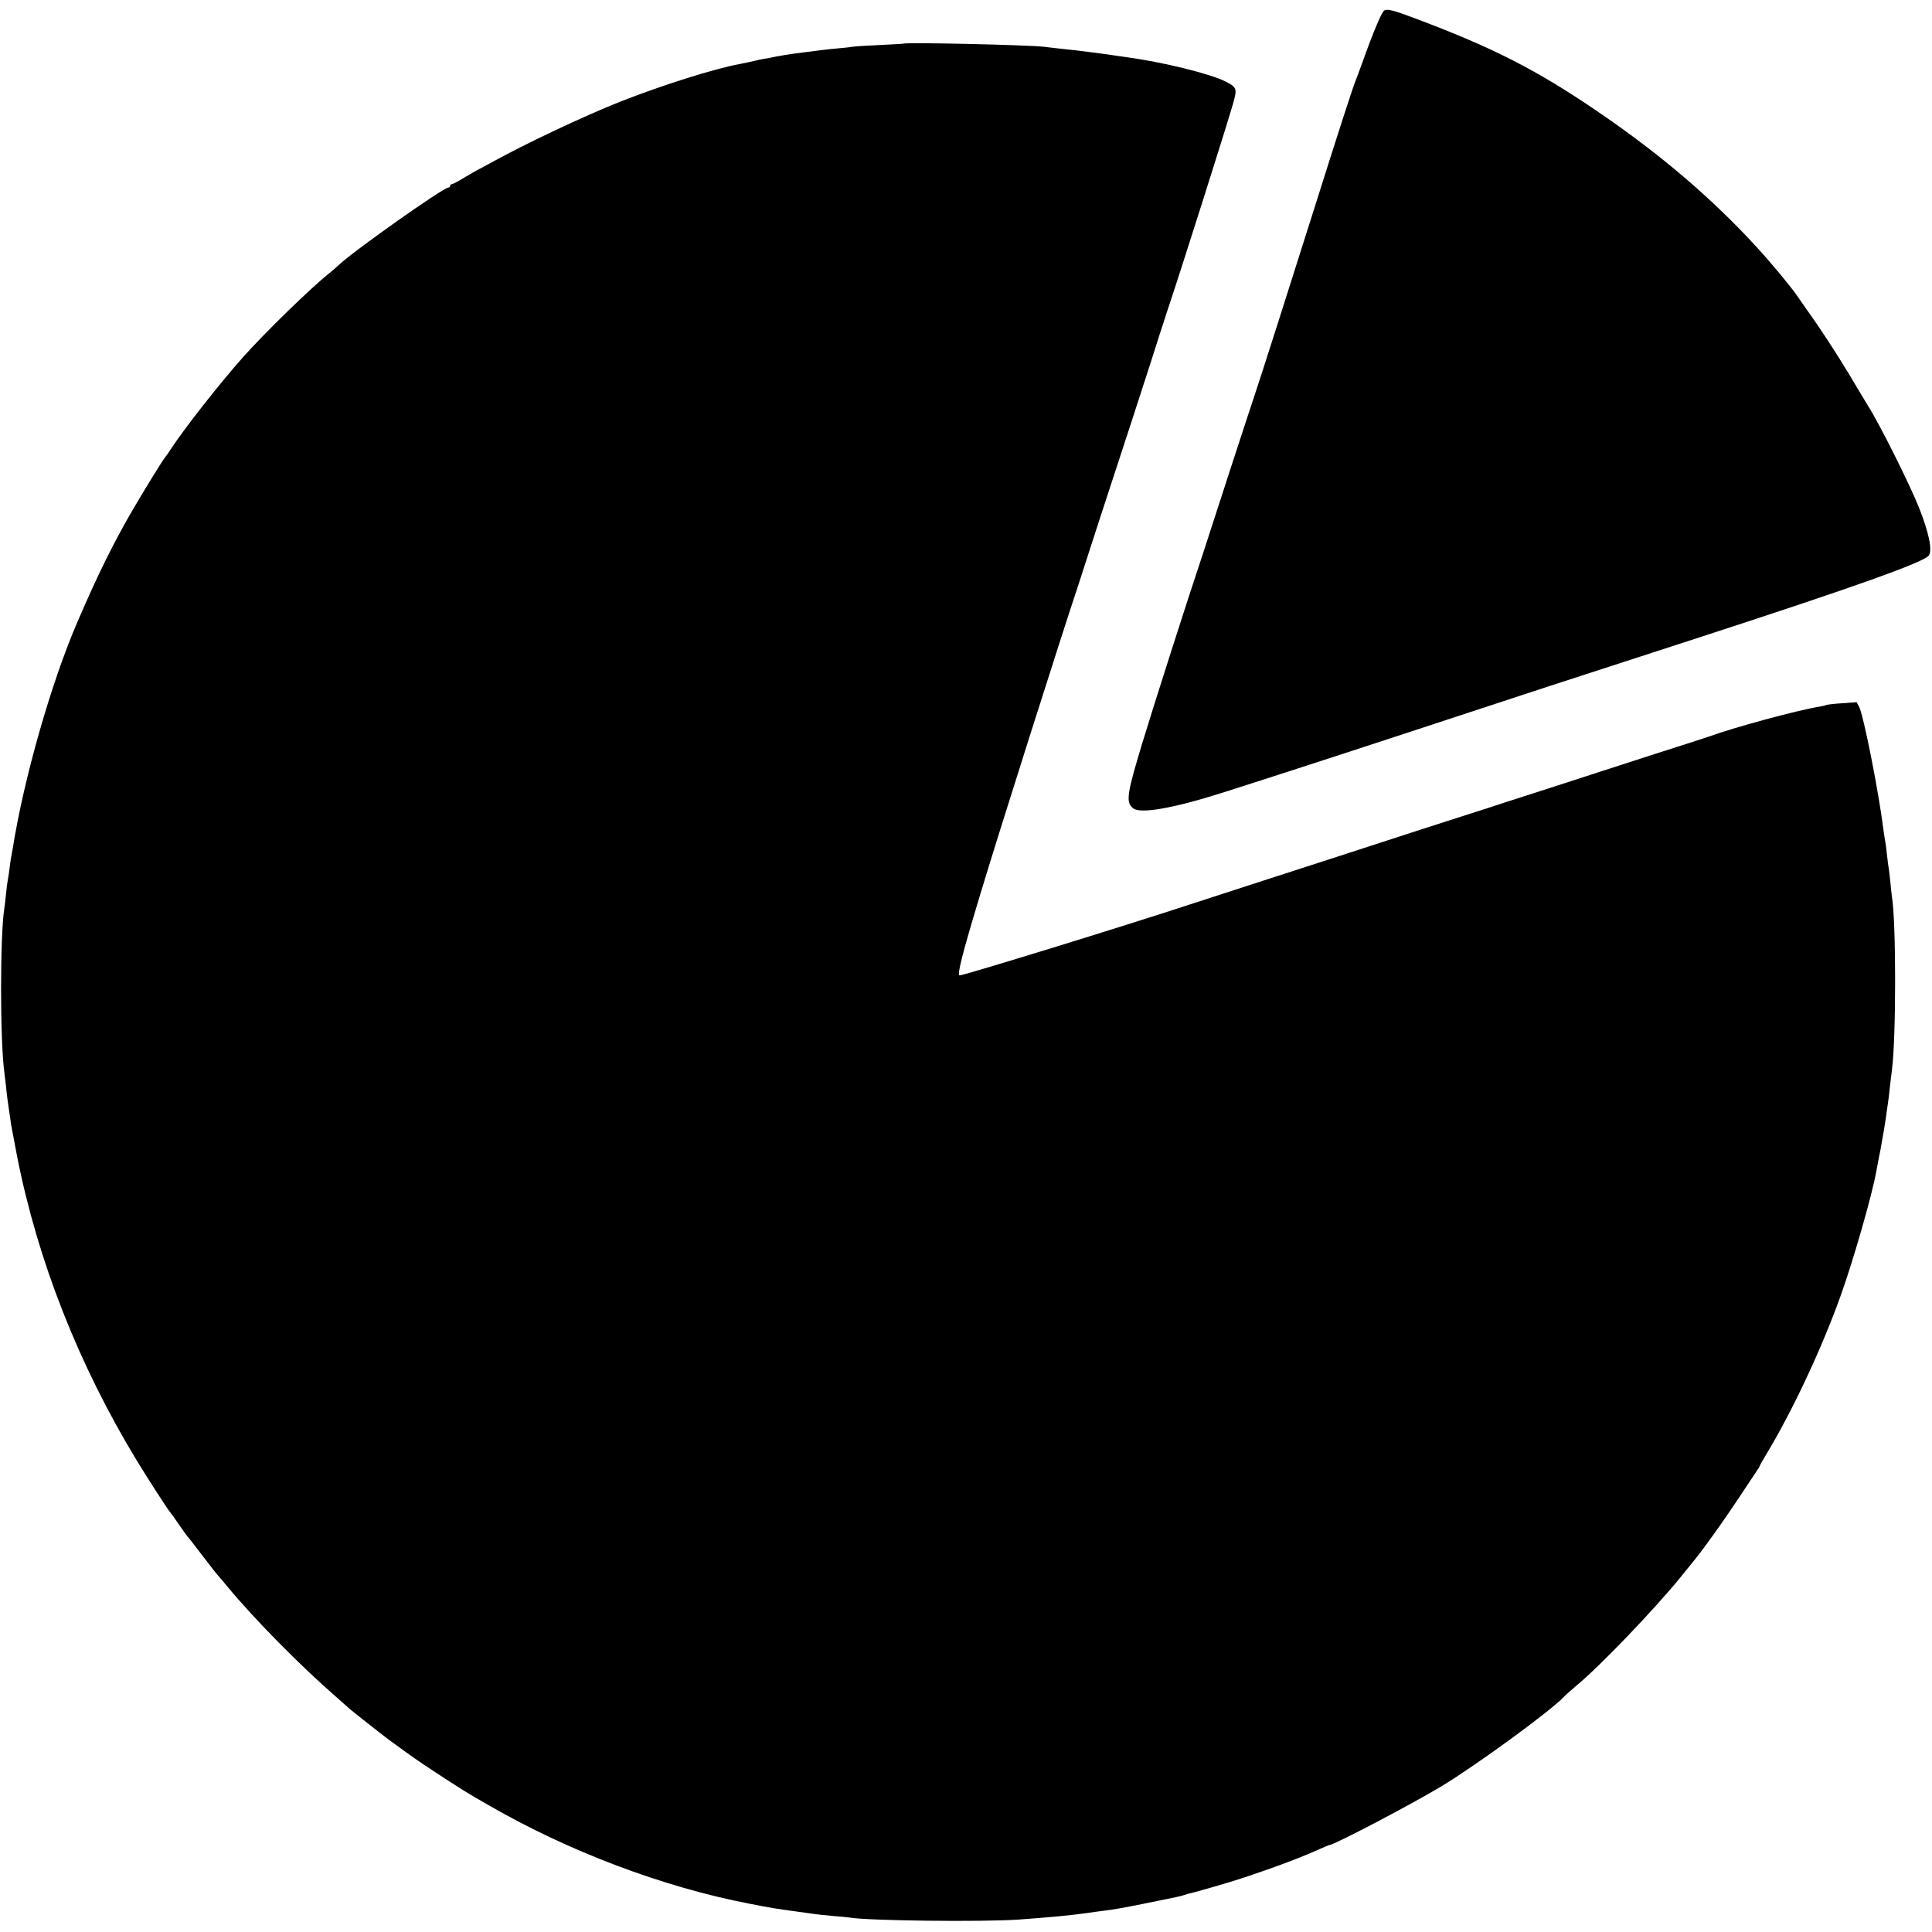
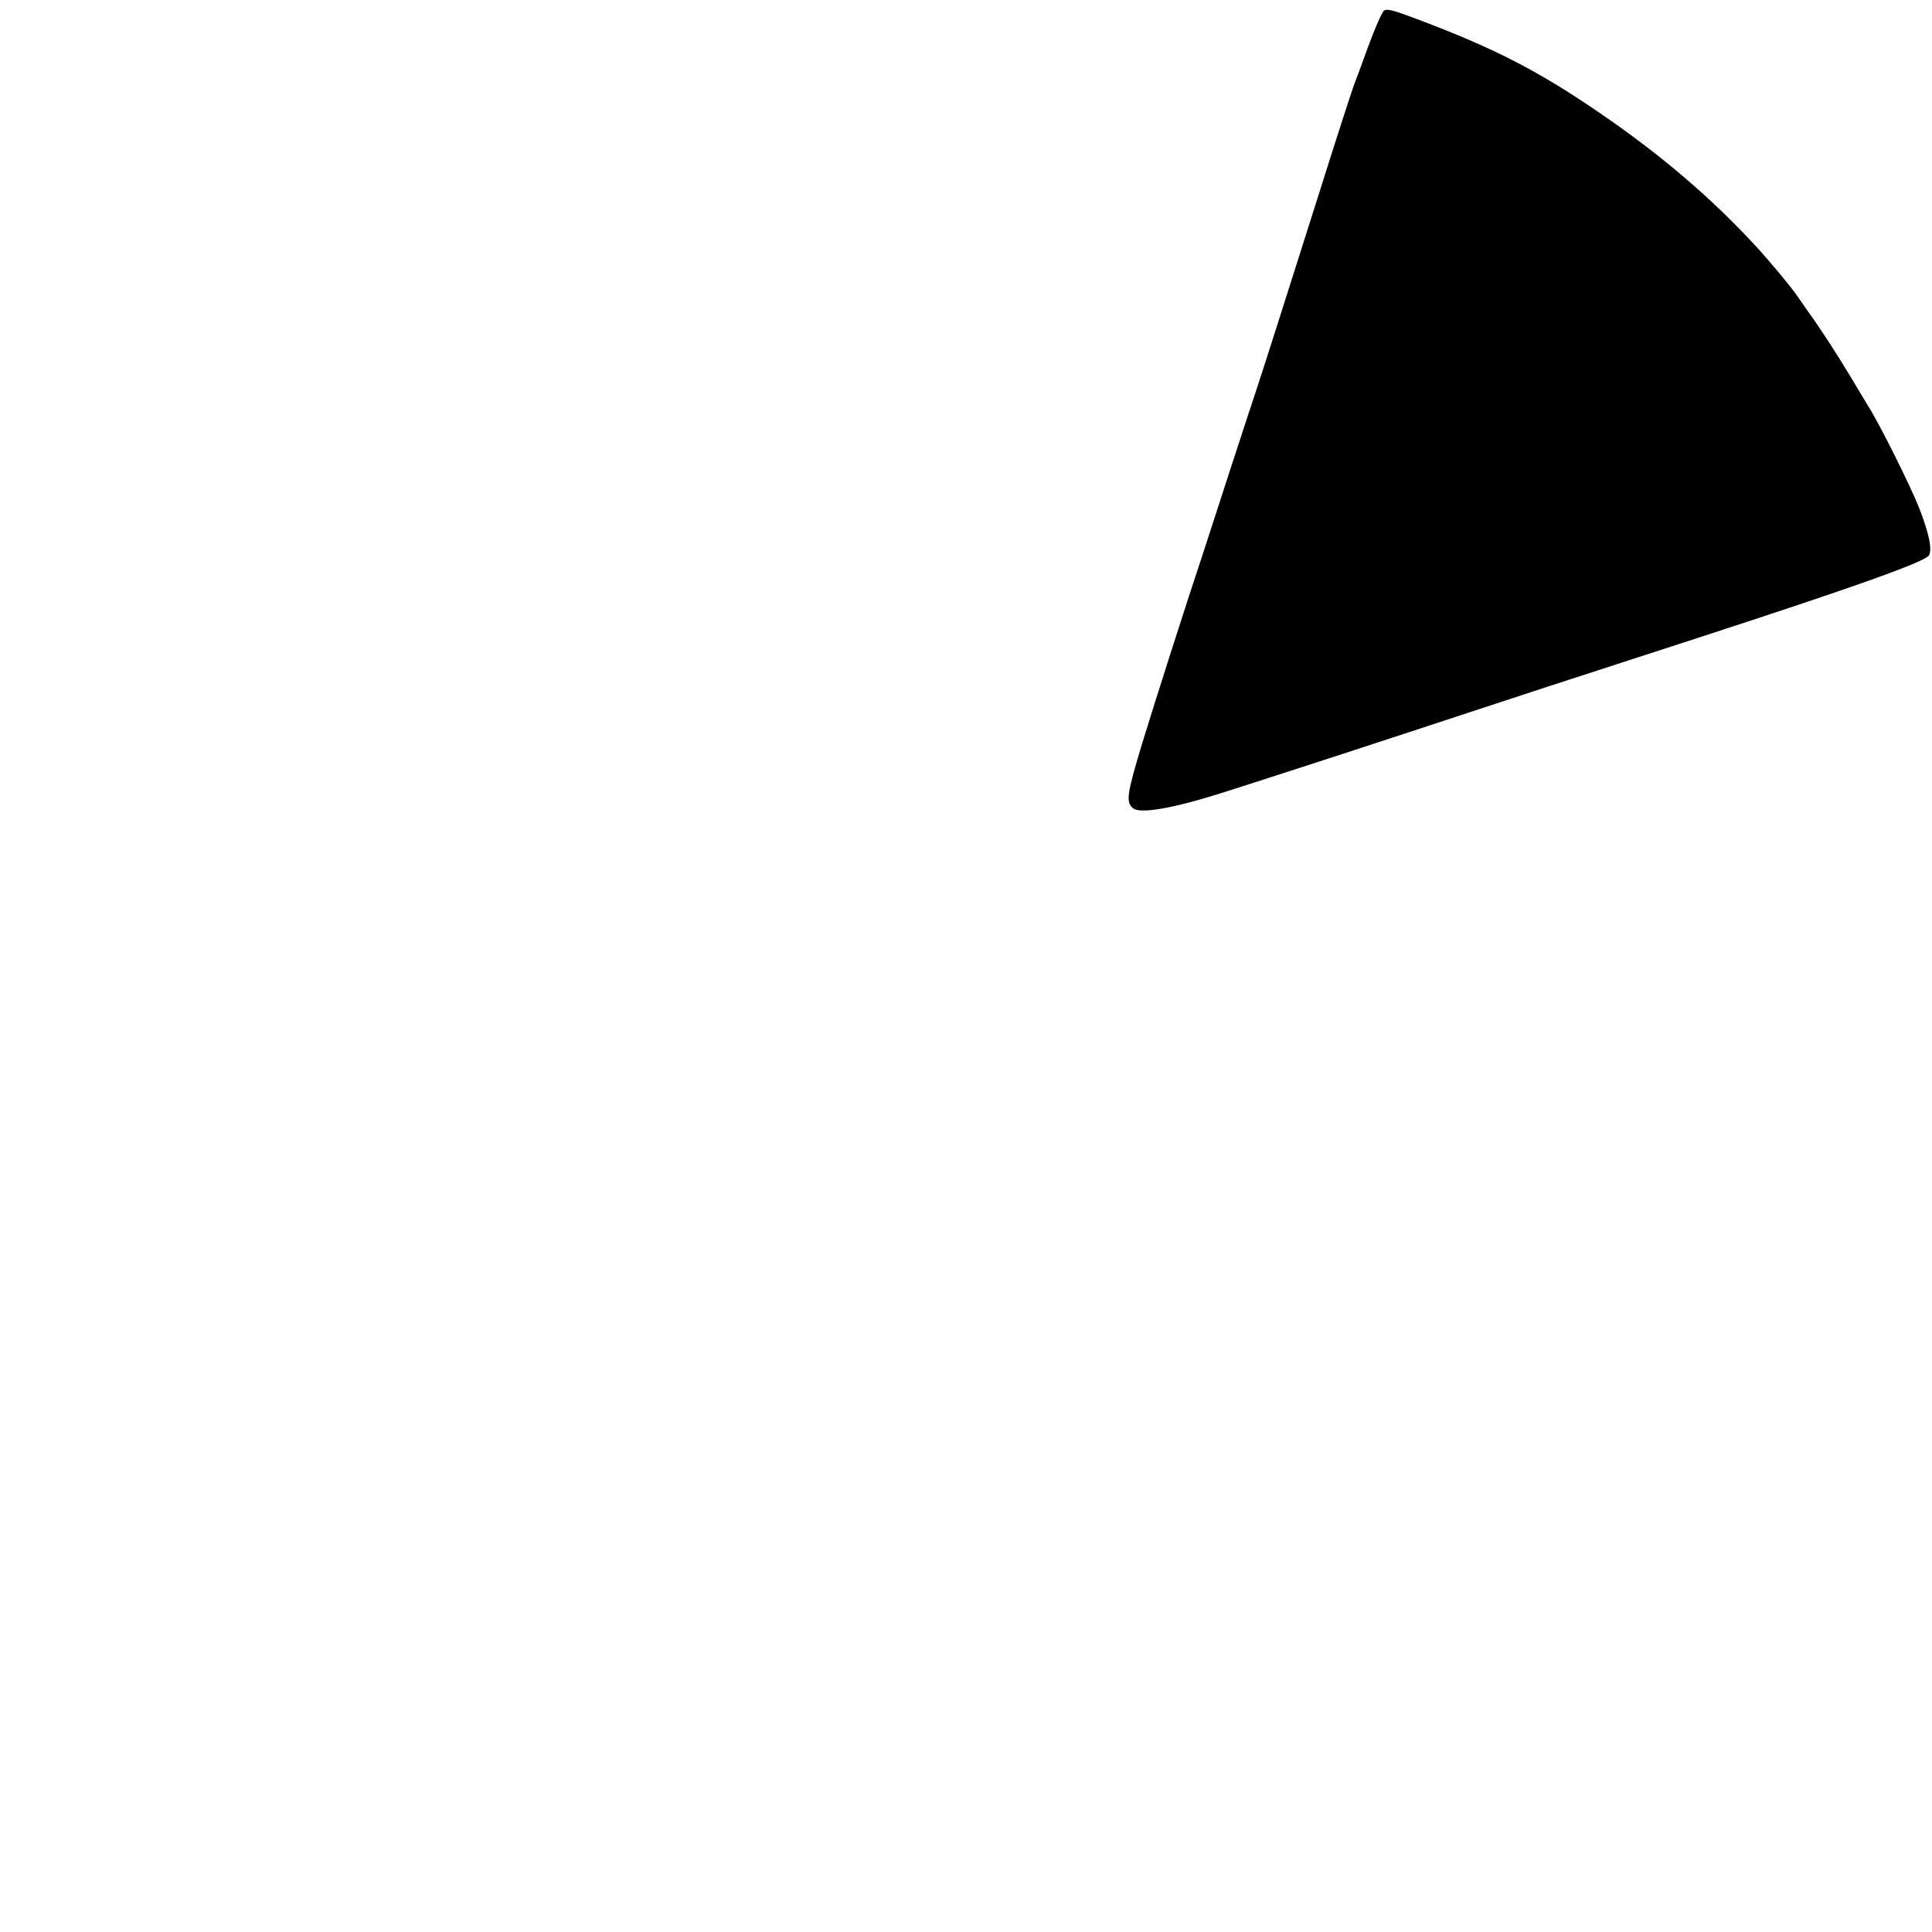
<svg xmlns="http://www.w3.org/2000/svg" version="1.0" width="1133pt" height="1133pt" viewBox="0 0 1133 1133" preserveAspectRatio="xMidYMid meet">
  <g transform="translate(0,1133) scale(0.1,-0.1)" fill="#000000" stroke="none">
    <path d="M8118 11269 c-15 -9 -63 -122 -128 -304 -18 -49 -36 -99 -41 -110 -18 -45 -96 -286 -244 -755 -149 -472 -311 -979 -340 -1065 -8 -22 -73 -222 -146 -445 -72 -223 -144 -443 -159 -490 -98 -293 -291 -897 -361 -1127 -91 -301 -98 -347 -54 -383 41 -34 233 -1 520 90 199 63 690 222 1070 347 698 230 949 312 1755 573 892 290 1298 435 1322 473 21 33 -1 136 -59 282 -52 131 -231 490 -298 595 -12 19 -59 98 -105 175 -80 133 -177 282 -255 390 -19 28 -43 61 -52 75 -38 56 -156 198 -243 293 -260 283 -560 540 -925 789 -358 245 -616 377 -1065 546 -137 52 -173 61 -192 51z" />
-     <path d="M5297 11074 c-1 -1 -63 -4 -137 -8 -74 -3 -146 -8 -160 -10 -14 -3 -54 -7 -90 -10 -58 -5 -113 -12 -265 -32 -22 -3 -62 -10 -90 -15 -27 -6 -61 -12 -75 -14 -14 -2 -35 -7 -47 -10 -43 -10 -68 -15 -93 -20 -149 -27 -458 -125 -700 -220 -216 -86 -556 -246 -760 -359 -36 -19 -72 -39 -80 -43 -8 -4 -43 -24 -78 -45 -34 -21 -67 -38 -72 -38 -6 0 -10 -4 -10 -10 0 -5 -5 -10 -11 -10 -29 0 -548 -366 -640 -452 -14 -13 -38 -34 -54 -47 -104 -81 -385 -355 -511 -497 -137 -154 -345 -419 -423 -539 -14 -22 -30 -44 -35 -50 -14 -17 -111 -174 -179 -290 -118 -201 -212 -391 -332 -670 -154 -355 -316 -924 -380 -1329 -4 -21 -9 -48 -11 -60 -2 -11 -6 -41 -9 -66 -3 -25 -8 -54 -10 -65 -2 -11 -7 -47 -10 -80 -3 -33 -8 -71 -10 -85 -25 -162 -25 -767 0 -954 2 -17 6 -55 10 -84 5 -54 12 -105 20 -157 3 -16 7 -48 10 -70 4 -22 20 -107 36 -190 121 -611 361 -1220 701 -1780 61 -101 188 -297 197 -305 3 -3 26 -34 50 -70 25 -36 47 -67 50 -70 4 -3 42 -52 86 -110 44 -57 86 -112 95 -121 8 -9 33 -38 55 -65 156 -189 434 -470 635 -644 41 -36 77 -68 80 -71 6 -6 194 -155 231 -182 134 -98 177 -128 264 -185 167 -109 195 -127 325 -201 467 -269 1017 -477 1525 -575 132 -26 152 -29 285 -47 41 -6 86 -12 100 -14 14 -2 61 -7 105 -11 44 -3 87 -8 96 -9 98 -19 781 -27 994 -12 180 13 305 25 390 37 33 5 86 12 118 16 32 3 133 21 225 40 208 42 213 43 237 51 11 4 25 8 30 9 24 4 246 68 310 90 188 62 347 122 453 170 29 13 55 24 58 24 27 0 480 238 658 345 207 125 644 445 716 523 9 10 42 39 75 67 140 116 459 449 614 640 40 50 79 98 88 109 49 61 163 220 243 341 51 77 101 152 111 167 11 15 19 29 19 32 0 2 17 33 38 67 153 254 322 613 434 924 77 214 187 598 212 739 3 16 10 52 15 80 6 28 13 63 15 79 3 15 9 53 15 85 5 31 13 80 16 107 4 28 8 59 10 70 1 11 6 47 9 80 4 33 9 74 11 90 25 190 25 866 0 1017 -2 13 -6 50 -9 83 -3 33 -8 71 -10 85 -3 14 -7 52 -11 85 -3 33 -8 67 -10 75 -2 8 -6 38 -10 65 -26 213 -116 668 -142 719 l-15 28 -85 -6 c-47 -3 -88 -8 -91 -10 -4 -2 -23 -7 -42 -10 -130 -21 -499 -121 -650 -176 -14 -5 -146 -48 -295 -95 -148 -48 -301 -97 -340 -110 -38 -13 -198 -64 -355 -115 -157 -50 -292 -94 -300 -97 -8 -3 -19 -7 -25 -8 -5 -2 -165 -53 -355 -114 -468 -152 -655 -213 -990 -321 -157 -51 -330 -107 -385 -125 -383 -126 -1322 -415 -1347 -415 -17 0 13 119 122 480 97 324 478 1524 574 1810 2 8 62 191 131 405 70 215 149 455 175 535 26 80 80 246 120 370 39 124 74 232 77 240 3 8 7 20 8 25 2 6 12 37 23 70 67 199 335 1044 373 1177 25 88 23 96 -44 130 -91 46 -368 114 -582 143 -22 3 -53 7 -70 10 -79 12 -229 31 -320 40 -33 4 -75 8 -94 11 -102 11 -812 27 -824 18z" />
  </g>
</svg>